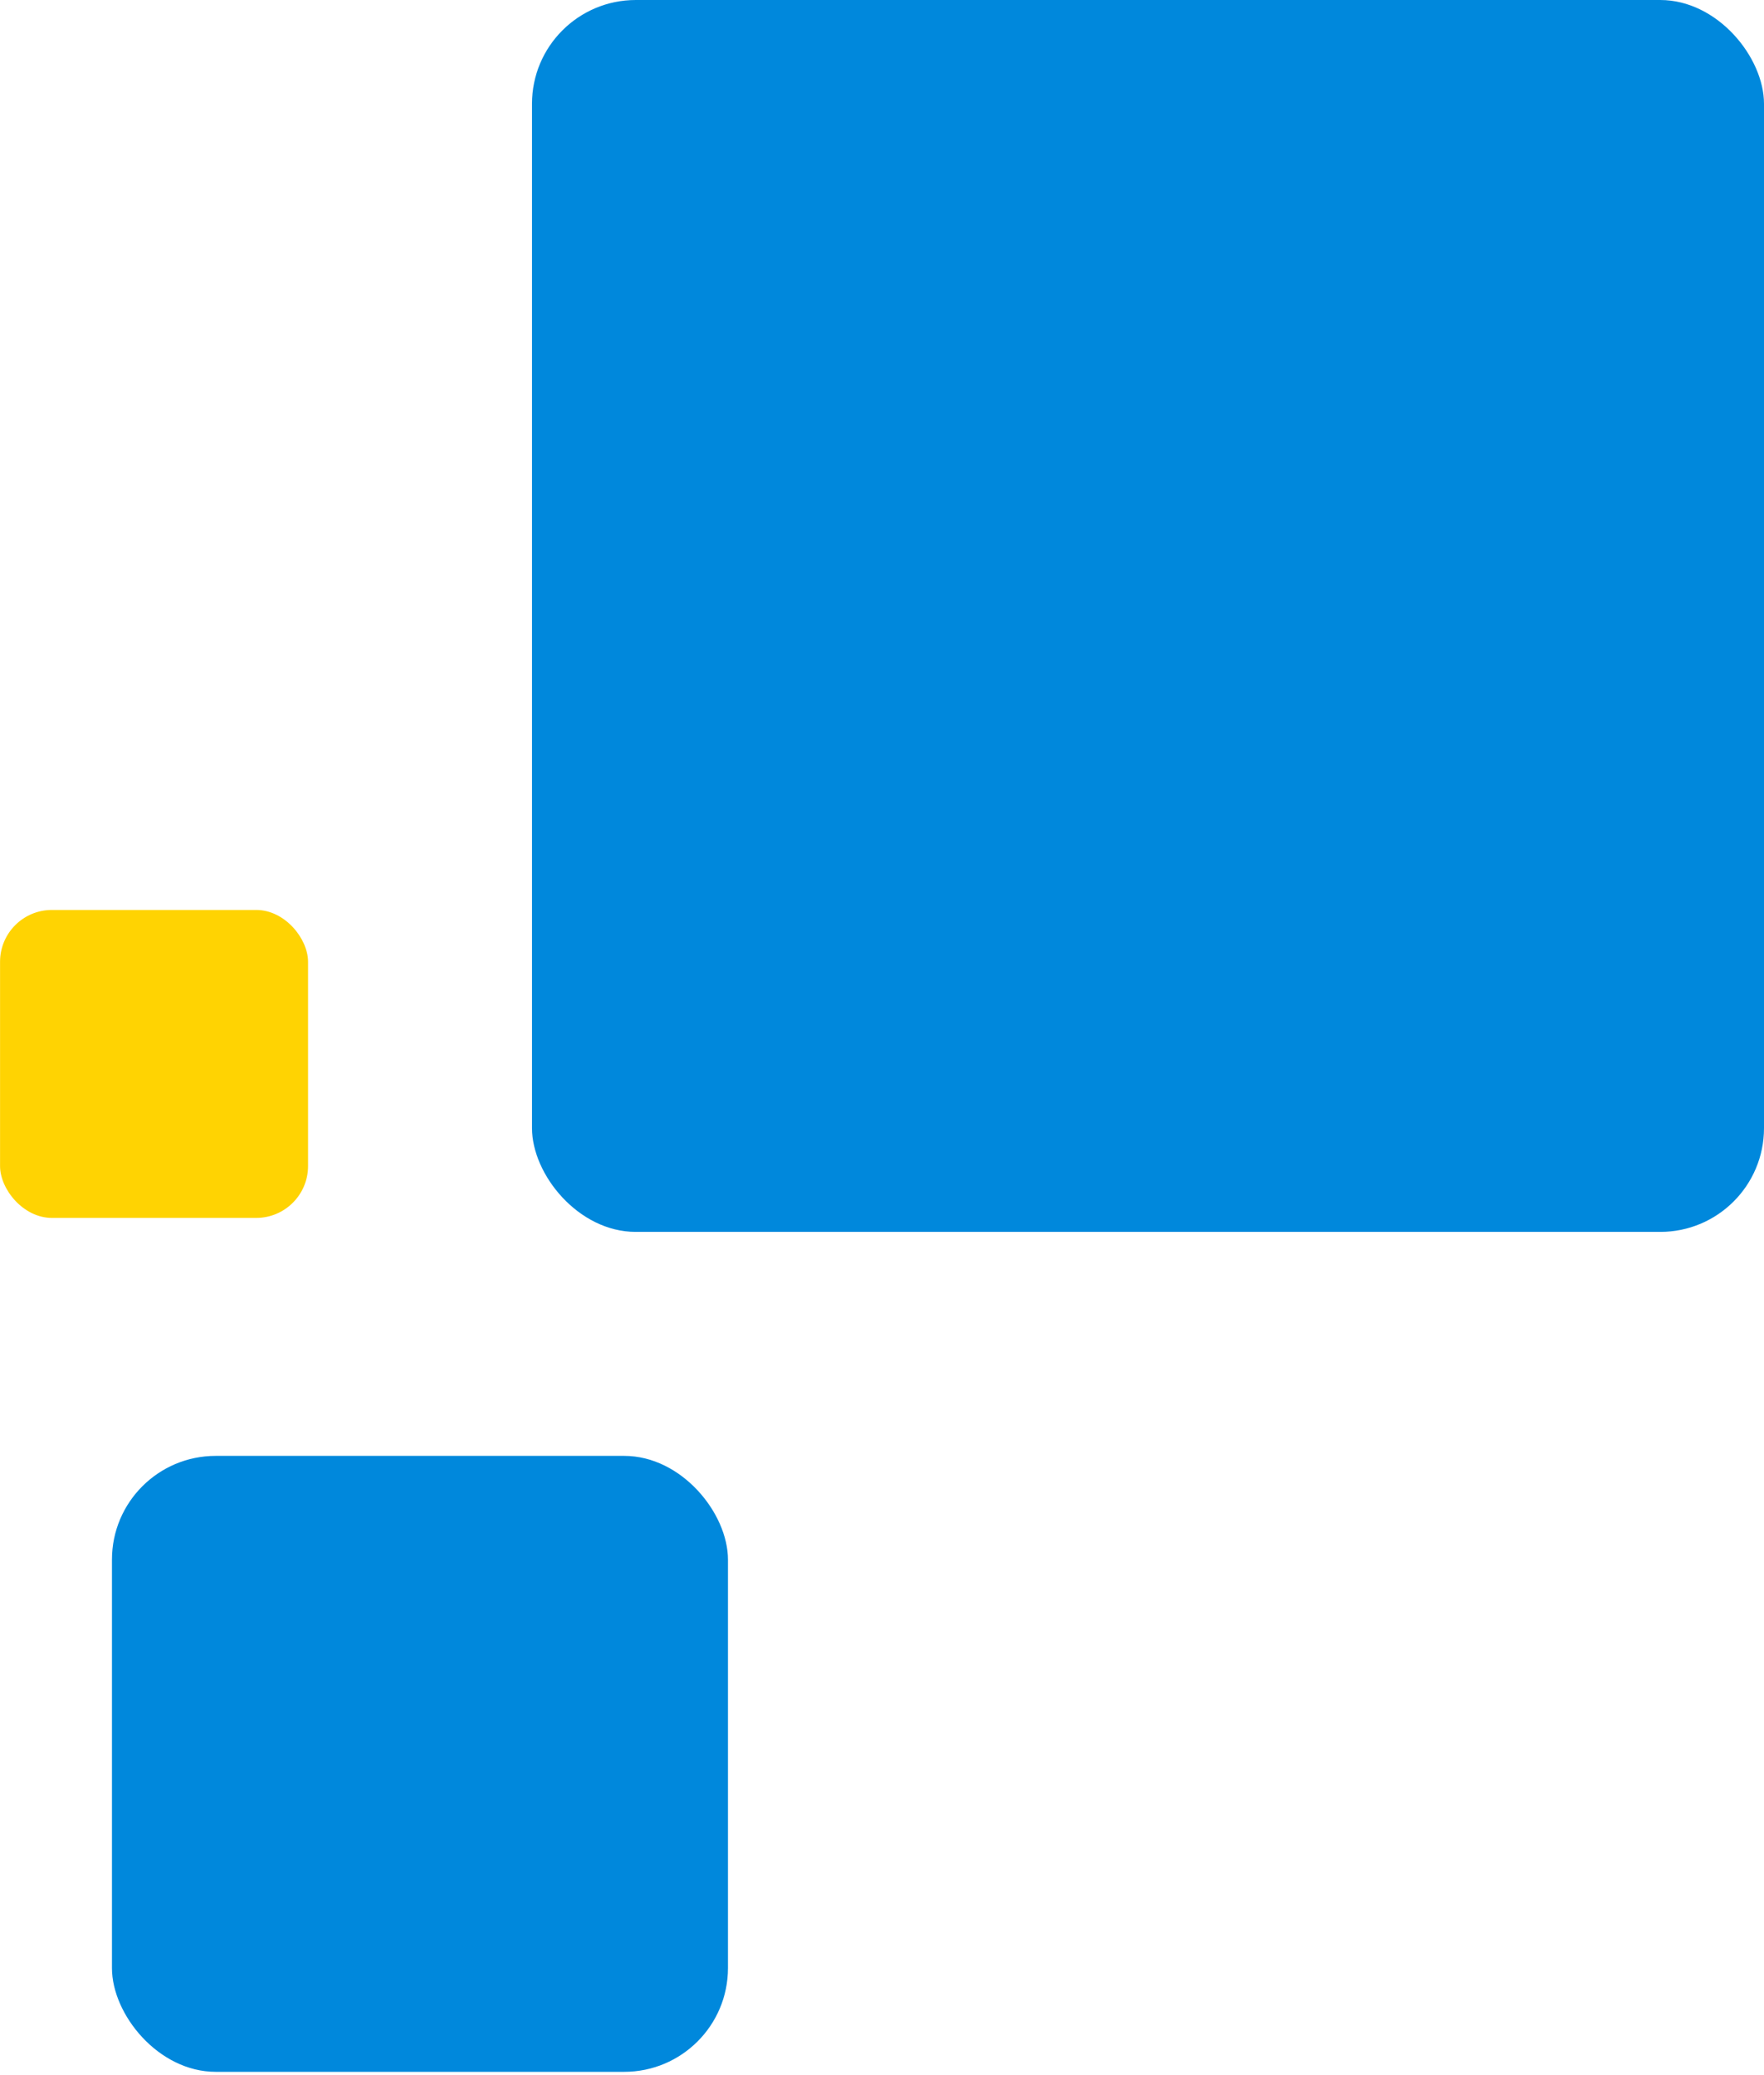
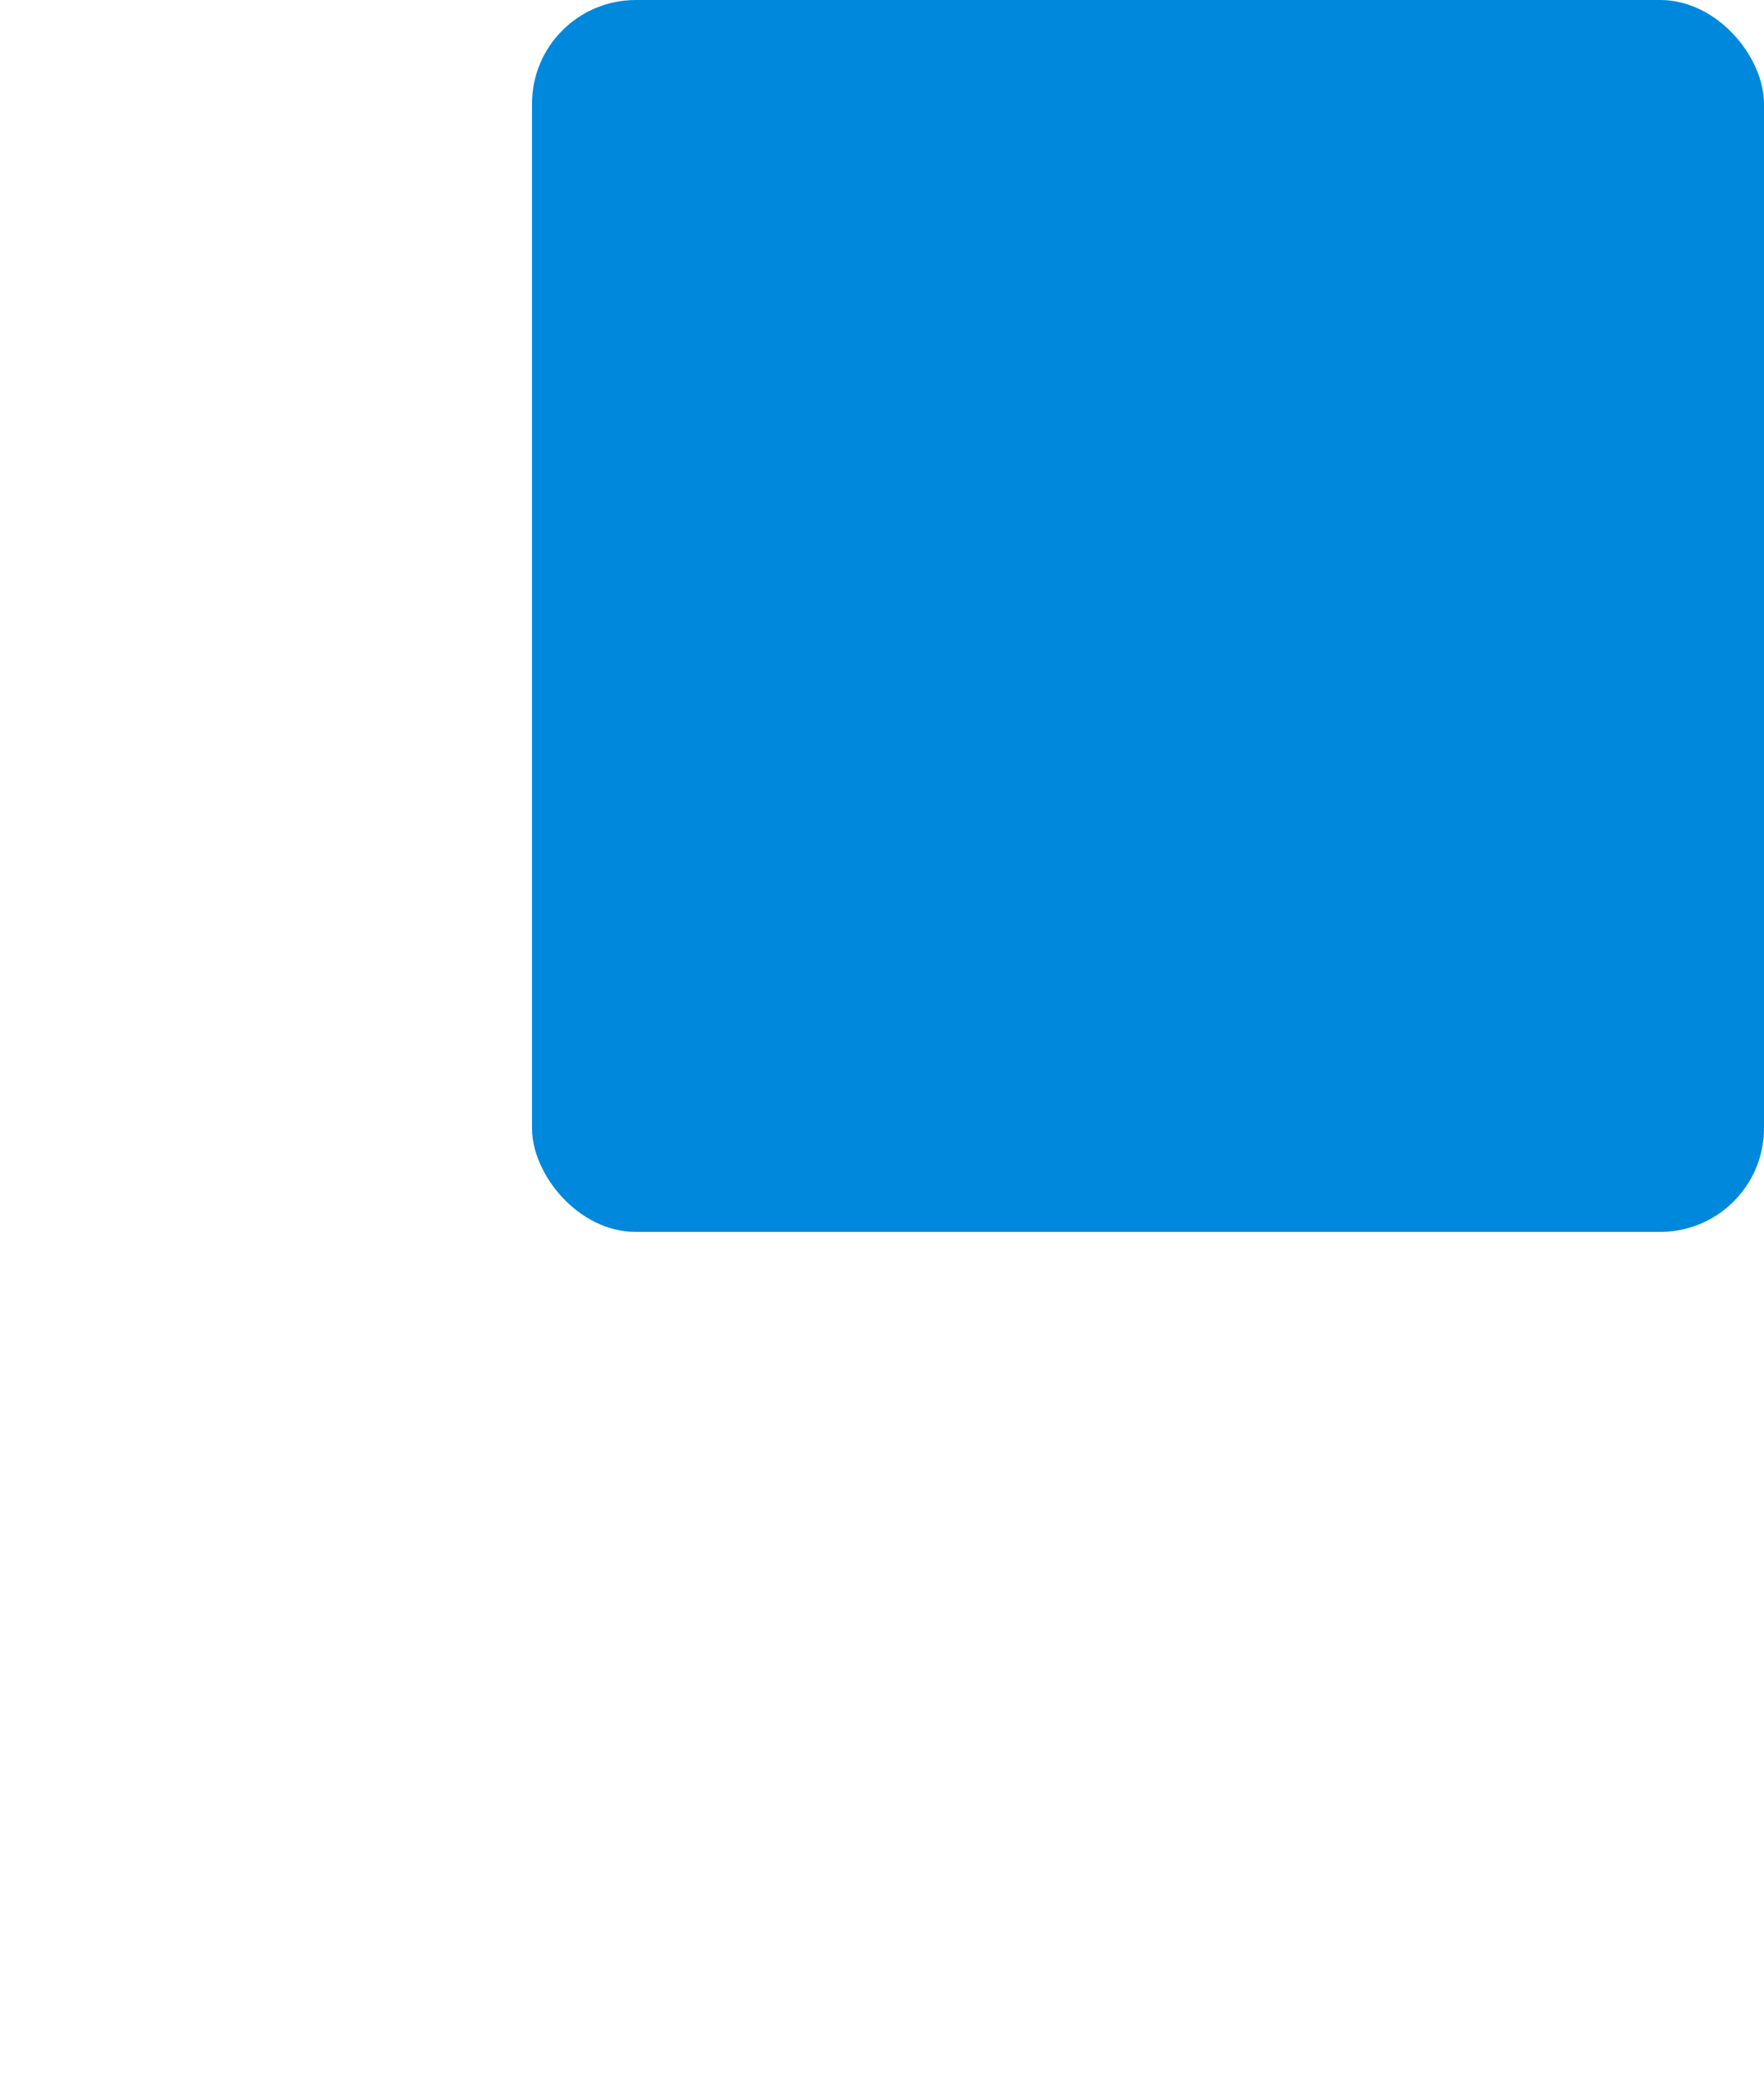
<svg xmlns="http://www.w3.org/2000/svg" width="68" height="80" viewBox="0 0 68 80" fill="none">
  <rect x="68" y="47.492" width="47.492" height="47.492" rx="4" transform="rotate(180 68 47.492)" fill="#0088DC" />
-   <rect x="28.062" y="79.873" width="23.746" height="23.746" rx="4" transform="rotate(180 28.062 79.873)" fill="#0088DC" />
-   <rect x="11.875" y="46.953" width="11.873" height="11.873" rx="2" transform="rotate(180 11.875 46.953)" fill="#FFD302" />
</svg>